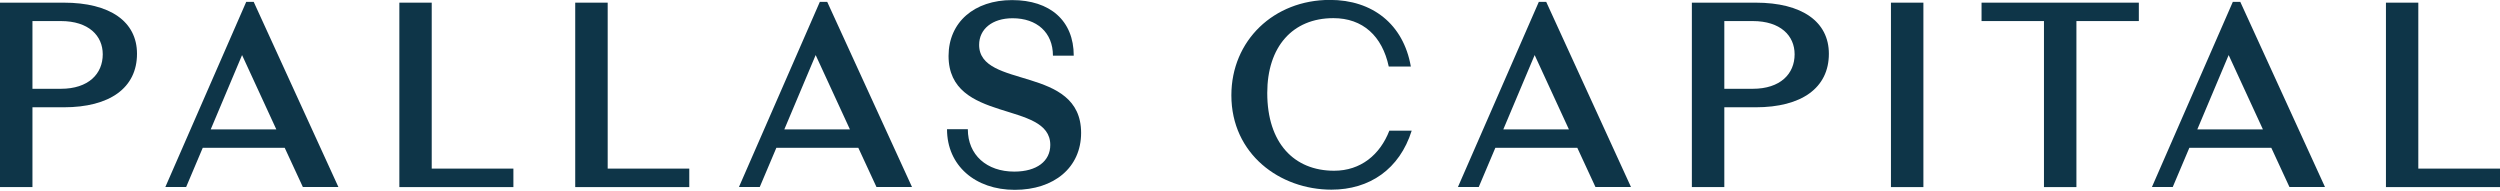
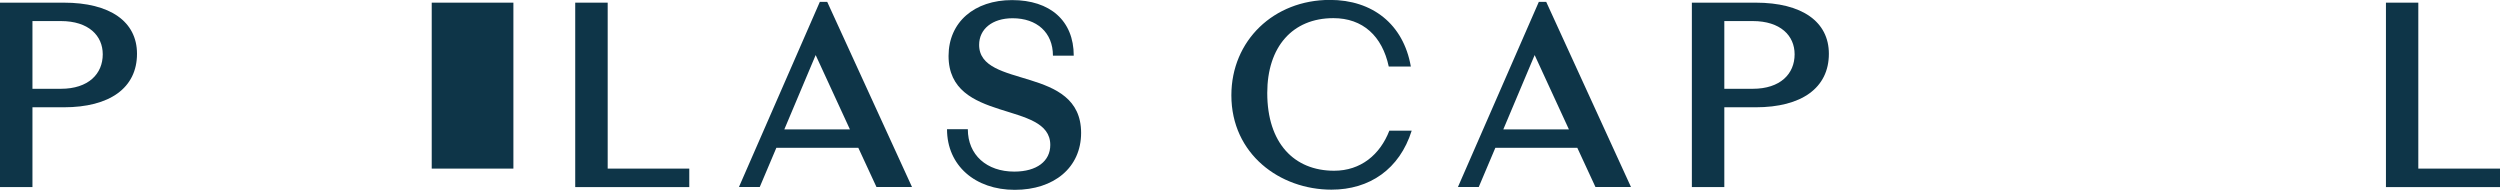
<svg xmlns="http://www.w3.org/2000/svg" width="275" height="21" viewBox="0 0 275 21" fill="none">
  <g clip-path="url(#clip0_2168_339)">
    <path d="M11.303 5.972C11.303 3.918 9.739 2.317 6.697 2.317H3.57V9.767H6.697C9.739 9.767 11.303 8.119 11.303 5.972ZM15.07 5.915C15.07 9.683 12.056 11.802 7.017 11.802H3.57V20.58H0V0.292H7.008C12.113 0.292 15.07 2.374 15.07 5.915Z" fill="#0E3548" />
-     <path d="M26.627 6.057L30.394 14.232H23.18L26.627 6.057ZM27.088 0.198L18.188 20.571H20.476L22.303 16.257H31.317L33.314 20.571H37.223L27.908 0.208H27.098L27.088 0.198Z" fill="#0E3548" />
-     <path d="M43.929 0.292V20.58H56.474V18.546H47.489V0.292H43.929Z" fill="#0E3548" />
+     <path d="M43.929 0.292H56.474V18.546H47.489V0.292H43.929Z" fill="#0E3548" />
    <path d="M63.275 0.292V20.58H75.821V18.546H66.845V0.292H63.275Z" fill="#0E3548" />
    <path d="M89.723 6.057L93.491 14.232H86.276L89.723 6.057ZM90.185 0.198L81.284 20.571H83.573L85.4 16.257H94.414L96.411 20.571H100.32L90.995 0.208H90.185V0.198Z" fill="#0E3548" />
    <path d="M104.172 14.213H106.461C106.461 17.058 108.552 18.876 111.566 18.876C114.062 18.876 115.531 17.717 115.531 15.946C115.531 11.02 104.341 13.629 104.341 6.151C104.351 2.449 107.158 0.01 111.33 0.01C115.503 0.01 118.112 2.27 118.112 6.123H115.823C115.823 3.57 114.052 2.007 111.387 2.007C109.154 2.007 107.704 3.193 107.704 4.936C107.704 9.834 118.922 7.14 118.922 14.618C118.922 18.414 115.964 20.882 111.622 20.882C107.28 20.882 104.172 18.216 104.172 14.213Z" fill="#0E3548" />
    <path d="M168.812 6.057L172.58 14.232H165.365L168.812 6.057ZM169.274 0.198L160.373 20.571H162.662L164.489 16.257H173.503L175.5 20.571H179.408L170.084 0.208H169.274V0.198Z" fill="#0E3548" />
    <path d="M197.408 5.972C197.408 3.918 195.844 2.317 192.802 2.317H189.675V9.767H192.802C195.844 9.767 197.408 8.119 197.408 5.972ZM201.176 5.915C201.176 9.683 198.161 11.802 193.122 11.802H189.675V20.58H186.105V0.292H193.122C198.218 0.292 201.176 2.383 201.176 5.915Z" fill="#0E3548" />
-     <path d="M211.574 0.292H208.004V20.58H211.574V0.292Z" fill="#0E3548" />
-     <path d="M217.97 0.292V2.317H224.836V20.58H228.406V2.317H235.272V0.292H217.97Z" fill="#0E3548" />
-     <path d="M245.152 6.057L248.92 14.232H241.705L245.152 6.057ZM245.614 0.198L236.713 20.571H239.002L240.829 16.257H249.843L251.839 20.571H255.748L246.433 0.208H245.623L245.614 0.198Z" fill="#0E3548" />
    <path d="M262.454 0.292V20.58H275V18.546H266.014V0.292H262.454Z" fill="#0E3548" />
    <path d="M152.829 14.373C151.802 17.019 149.683 18.781 146.754 18.781C142.346 18.781 139.398 15.738 139.398 10.228C139.398 5.152 142.176 1.996 146.669 1.996C149.918 1.996 152.047 3.974 152.763 7.318H155.193C154.373 2.646 150.964 -0.01 146.292 -0.01C140.123 -0.01 135.451 4.455 135.451 10.483C135.451 16.944 140.782 20.862 146.462 20.862C150.653 20.862 153.95 18.611 155.287 14.373H152.819H152.829Z" fill="#0E3548" />
  </g>
  <defs>
    <clipPath id="clip0_2168_339">
      <rect width="275" height="20.872" fill="white" />
    </clipPath>
  </defs>
</svg>